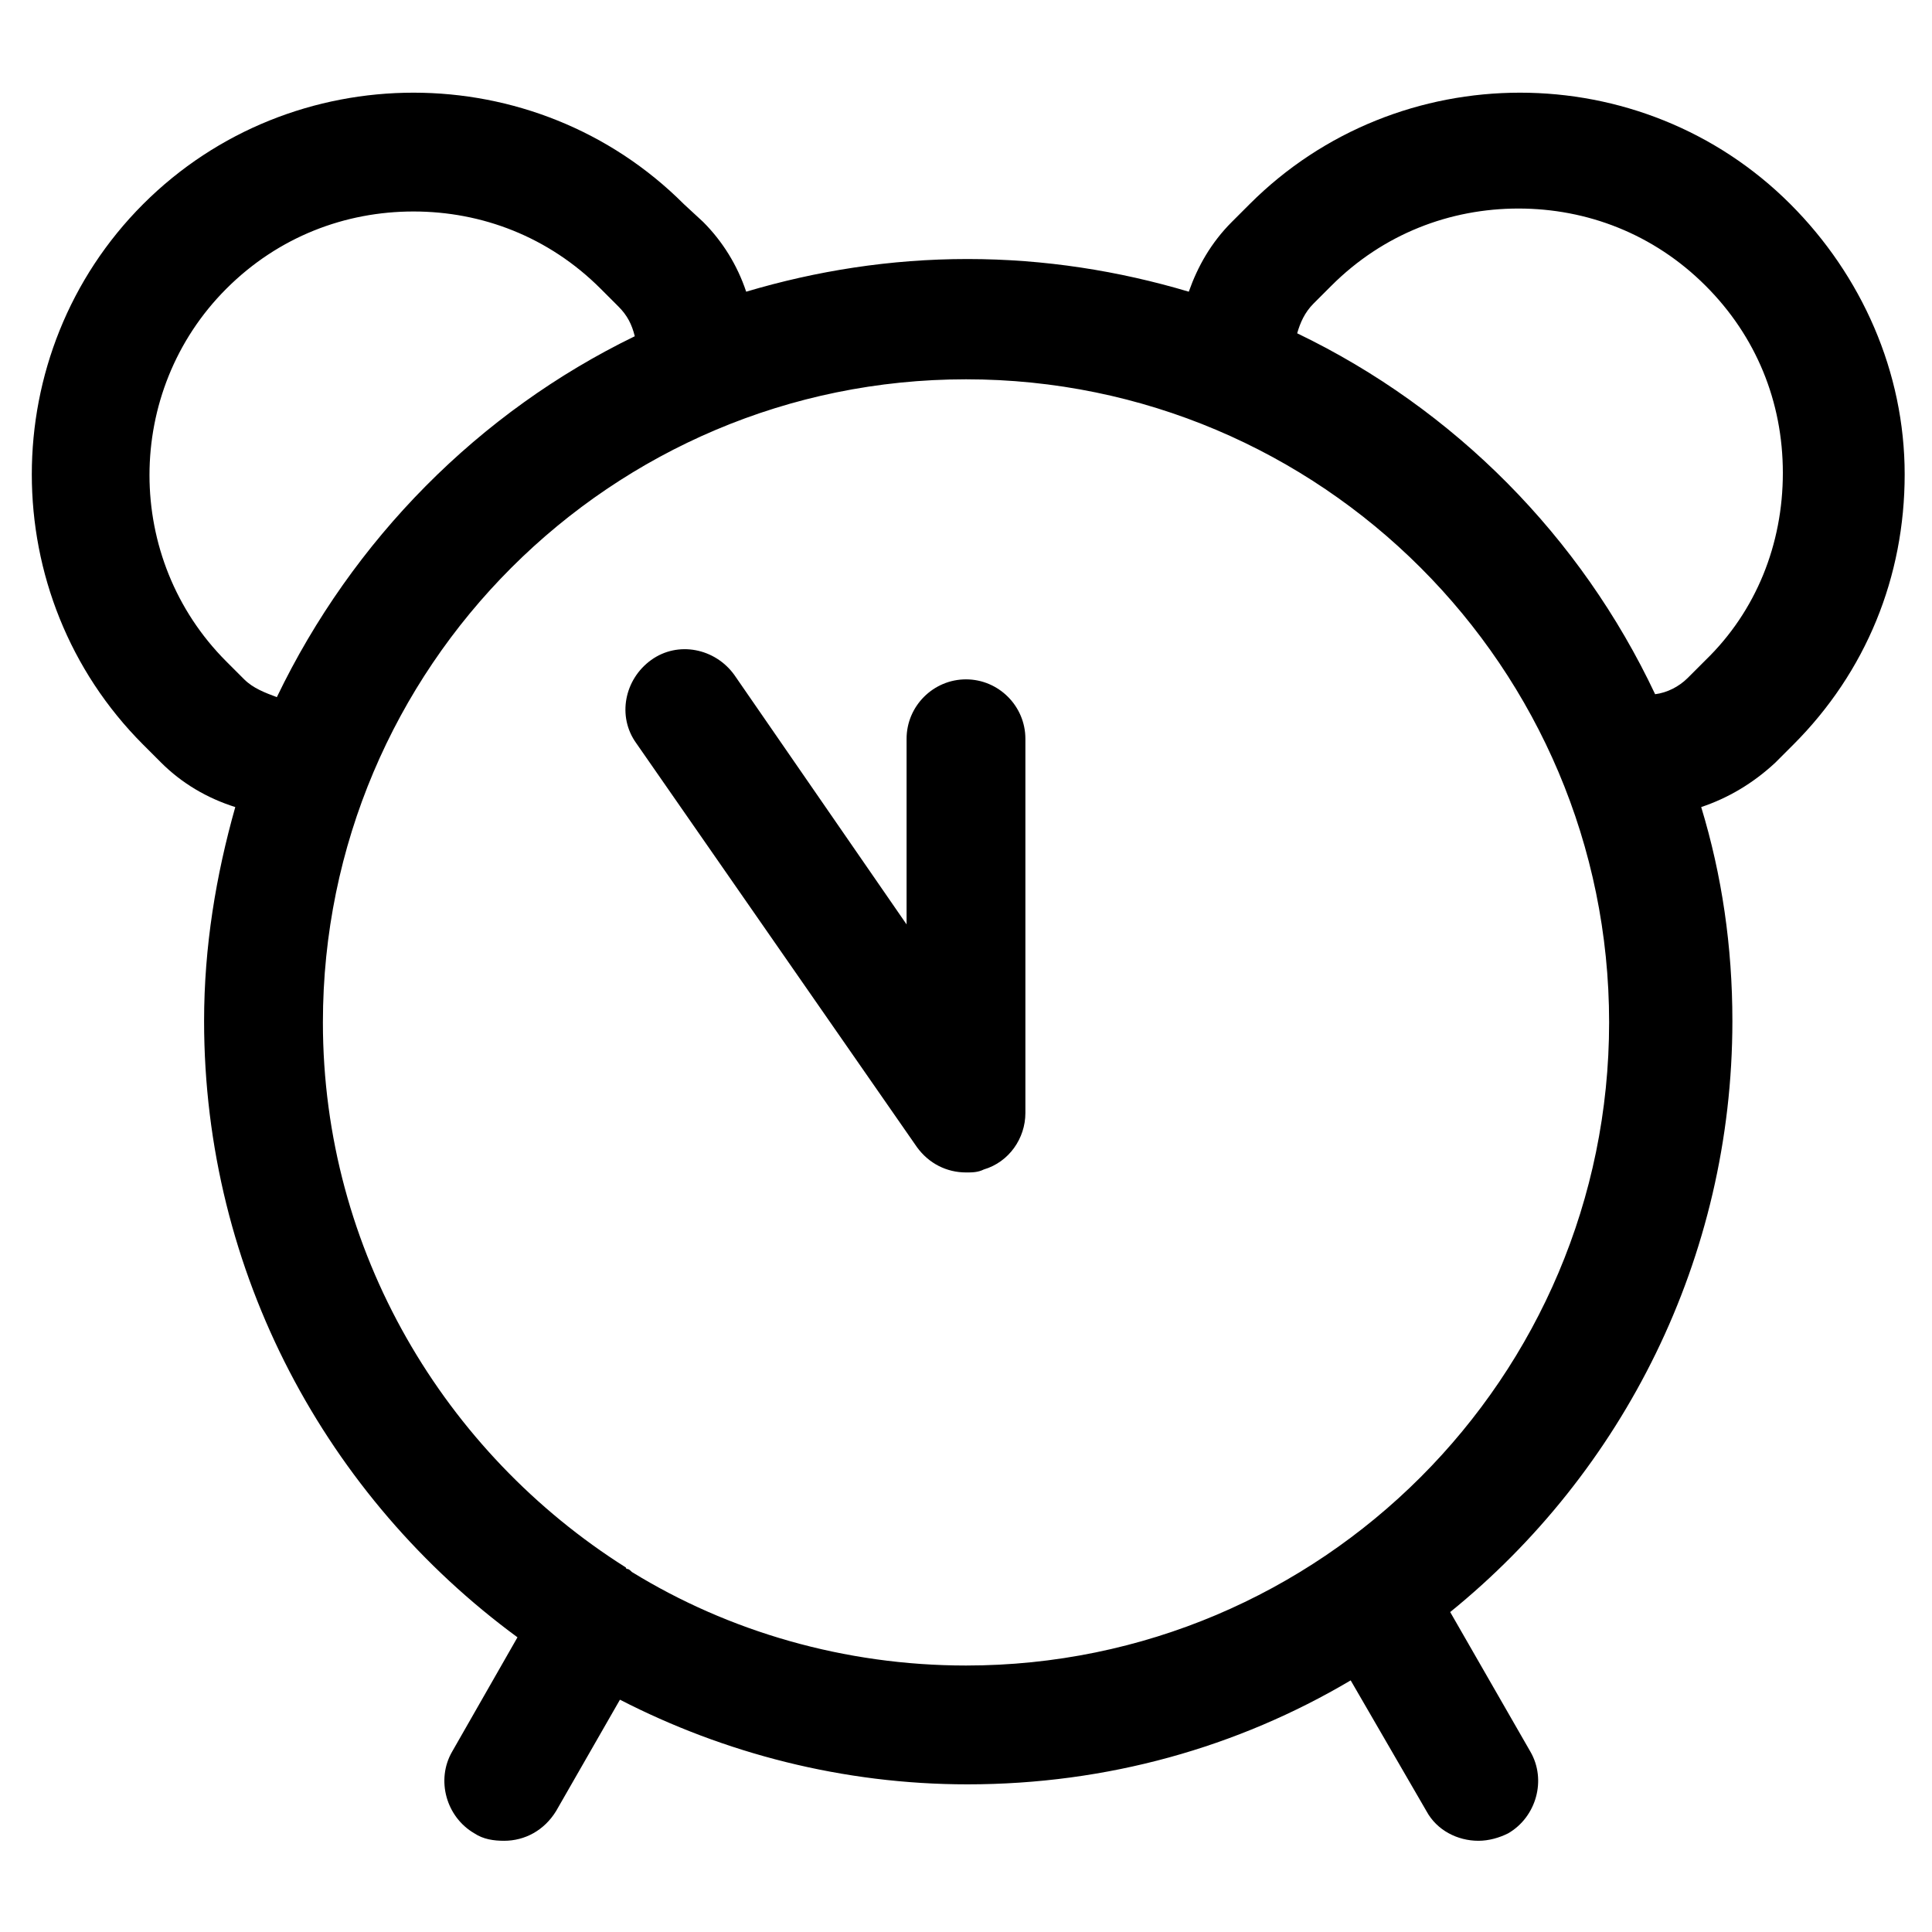
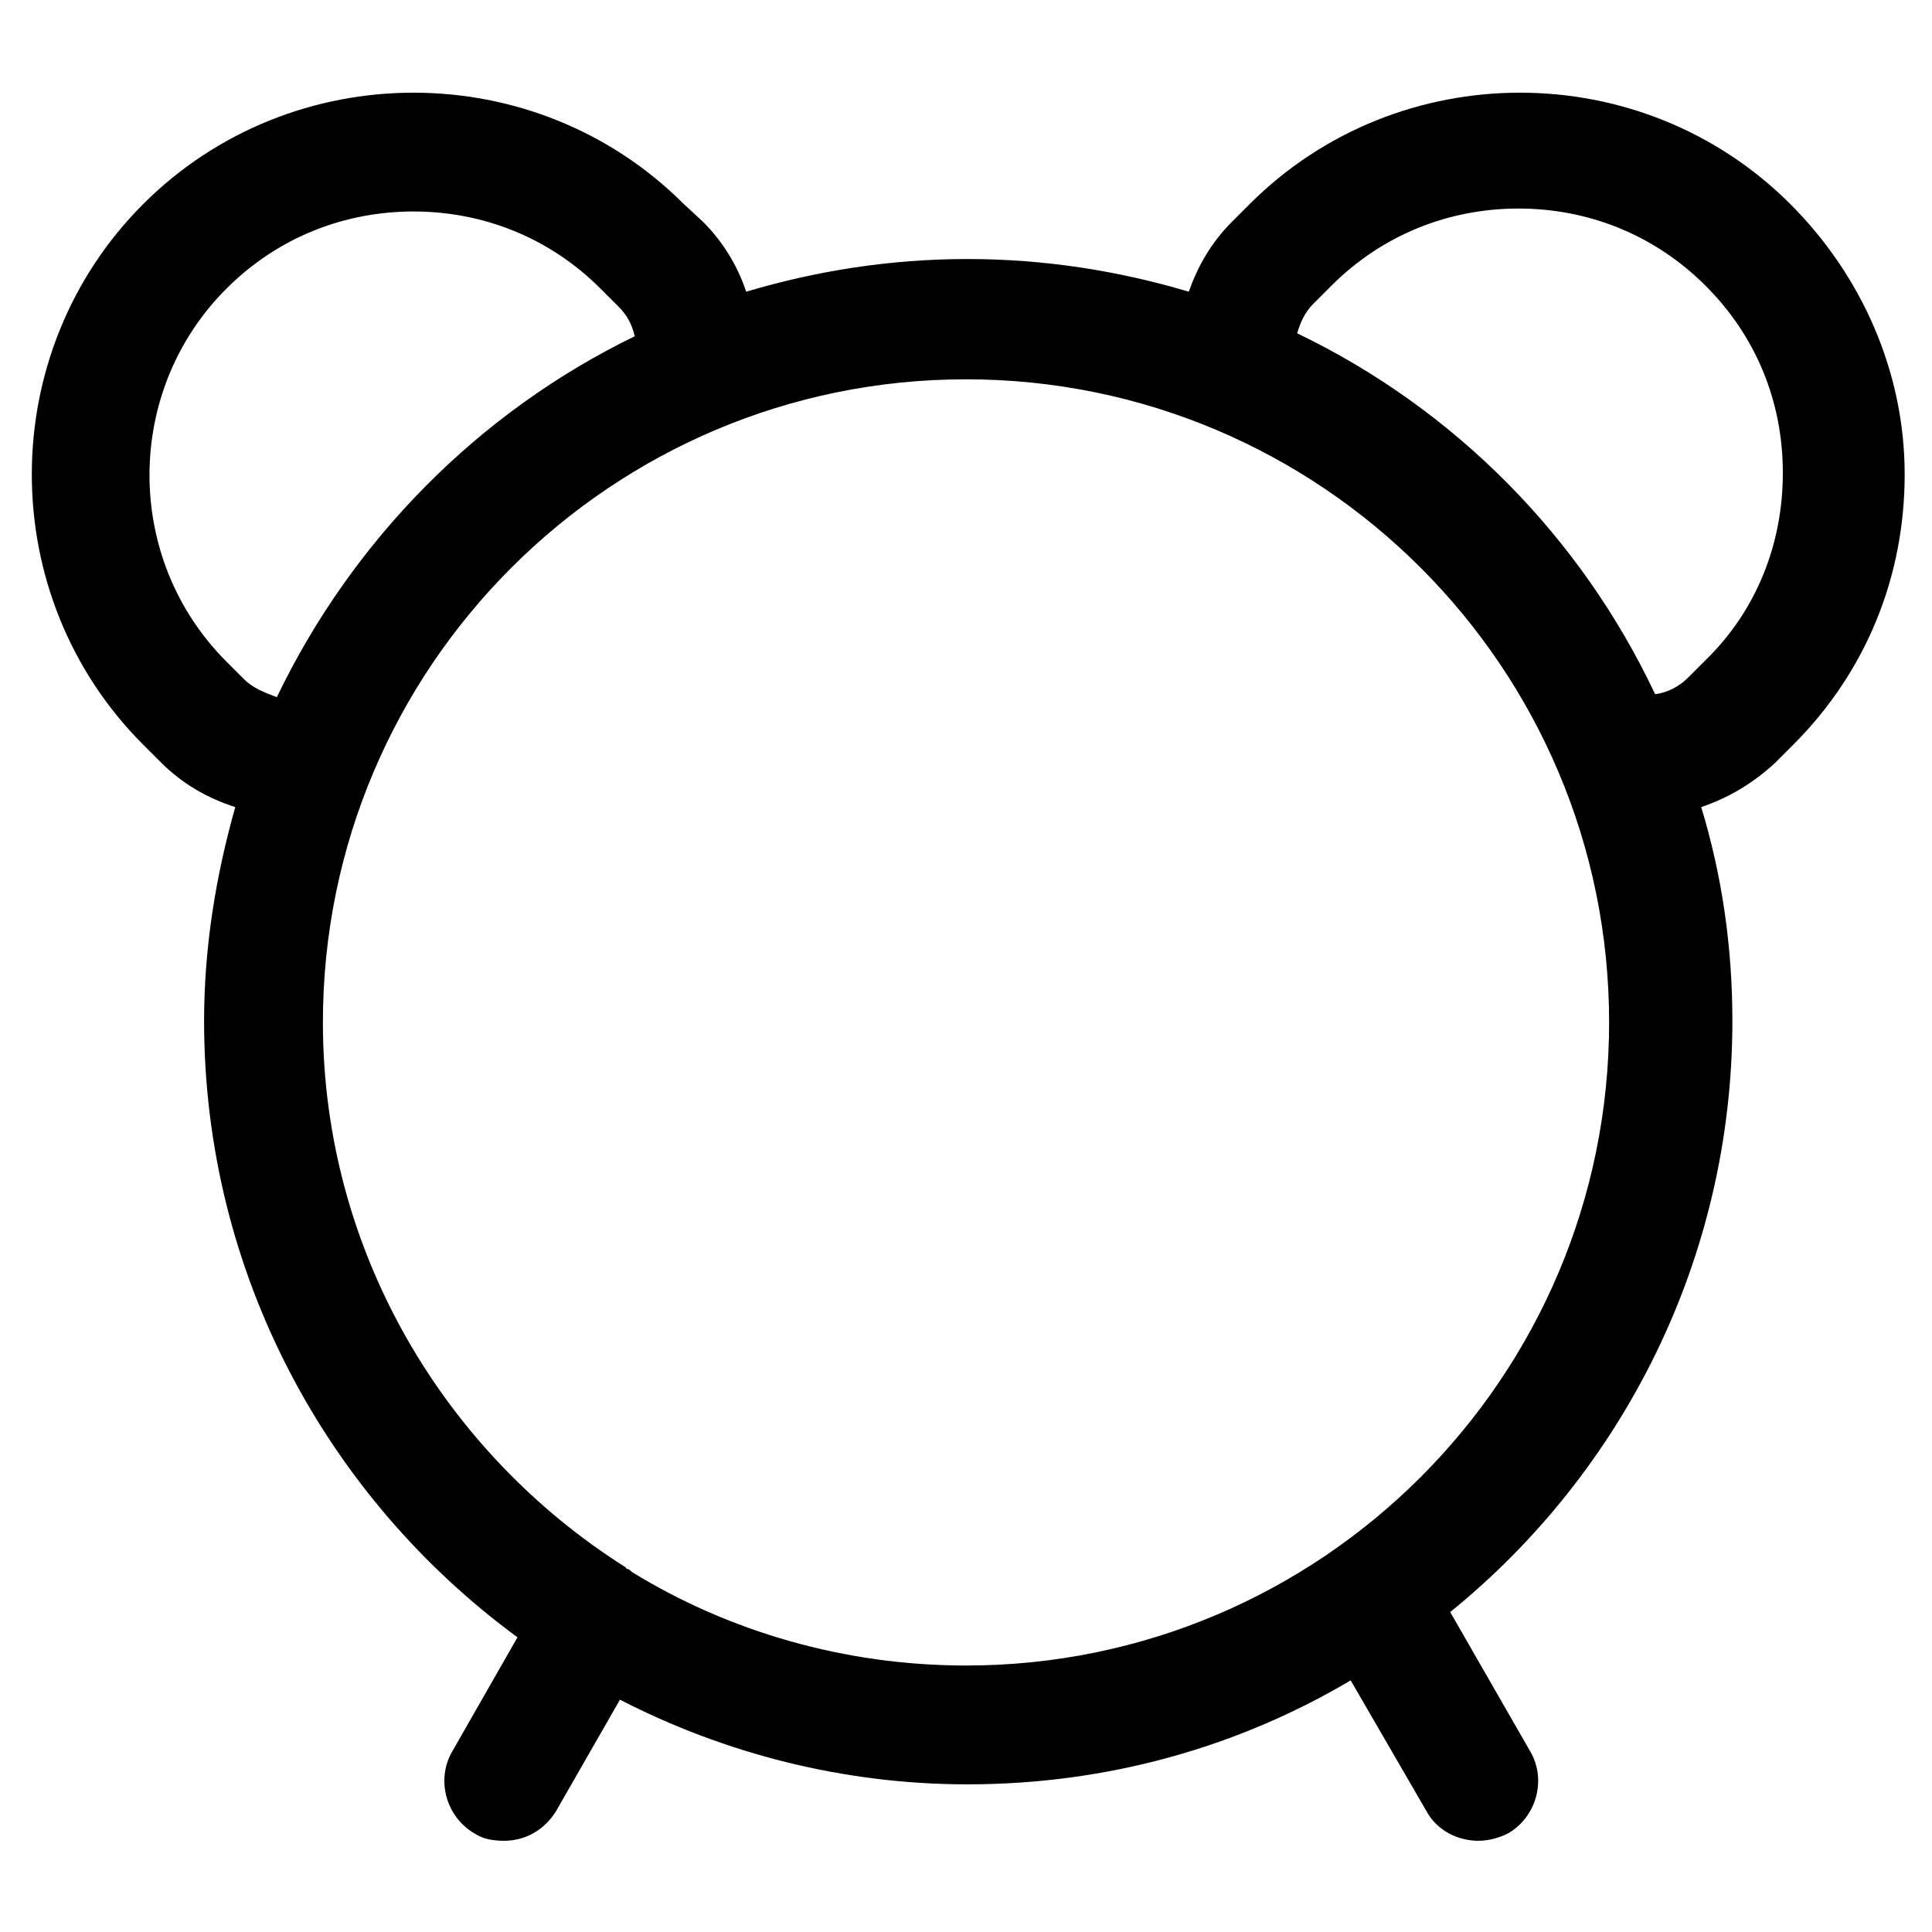
<svg xmlns="http://www.w3.org/2000/svg" fill="#000000" width="800px" height="800px" version="1.1" viewBox="144 144 512 512">
  <g>
    <path d="m618.45 198.08c-39.359-39.359-103.91-39.359-143.27 0l-4.723 4.723c-5.512 5.512-9.055 11.809-11.414 18.5-18.5-5.512-38.18-8.66-58.648-8.66s-40.148 3.148-58.648 8.66c-2.363-7.086-6.297-13.383-11.414-18.5l-5.113-4.723c-39.359-39.359-103.91-39.359-143.27 0-39.359 39.359-39.359 103.91 0 143.27l4.723 4.723c5.512 5.512 12.203 9.445 19.68 11.809-5.117 18.105-8.266 37-8.266 56.68 0 66.914 32.668 126.35 83.051 163.34l-17.32 30.309c-4.328 7.477-1.574 17.32 5.902 21.648 2.363 1.574 5.117 1.969 7.871 1.969 5.512 0 10.629-2.754 13.777-7.871l16.926-29.52c27.551 14.168 59.039 22.434 92.102 22.434 37 0 71.637-9.84 101.55-27.551l20.074 34.637c2.754 5.117 8.266 7.871 13.777 7.871 2.754 0 5.512-0.789 7.871-1.969 7.477-4.328 10.234-14.168 5.902-21.648l-21.254-37c45.656-37 74.785-93.676 74.785-156.65 0-19.68-2.754-38.574-8.266-56.68 7.086-2.363 13.777-6.297 19.68-11.809l4.723-4.723c19.285-19.285 29.52-44.477 29.52-71.637 0-27.156-11.414-52.742-30.309-71.633zm-409.74 125.95-4.723-4.723c-27.16-27.16-27.16-71.637 0-98.793 13.777-13.777 31.488-20.469 49.594-20.469s35.816 6.691 49.594 20.469l4.723 4.723c2.363 2.363 3.543 4.723 4.328 7.871-41.328 20.074-74.785 53.922-94.859 95.645-3.144-1.184-6.293-2.363-8.656-4.723zm191.29 261.35c-32.273 0-62.977-9.055-88.559-24.797-0.395-0.395-0.789-0.789-1.18-0.789 0 0-0.395 0-0.395-0.395-48.02-30.309-80.293-83.836-80.293-144.45 0-94.07 76.359-170.43 170.43-170.43 94.07 0 170.43 76.359 170.43 170.43-0.004 94.078-76.363 170.43-170.43 170.43zm196.01-266.46-4.723 4.723c-2.363 2.363-5.512 3.938-8.66 4.328-19.68-41.723-53.137-75.57-94.859-95.645 0.789-2.754 1.969-5.512 4.328-7.871l4.723-4.723c13.777-13.777 31.488-20.469 49.594-20.469 18.105 0 35.816 6.691 49.594 20.469 13.383 13.383 20.469 30.699 20.469 49.594 0.004 18.891-7.082 36.605-20.465 49.594z" />
-     <path d="m400 454.71c-5.117 0-9.84-2.363-12.988-6.691l-74.395-107.06c-5.117-7.086-3.148-16.926 3.938-22.043 7.086-5.117 16.926-3.148 22.043 3.938l45.656 66.125v-49.199c0-8.66 7.086-15.742 15.742-15.742 8.66 0 15.742 7.086 15.742 15.742v99.188c0 6.691-4.328 12.988-11.02 14.957-1.57 0.789-3.144 0.789-4.719 0.789z" />
  </g>
</svg>